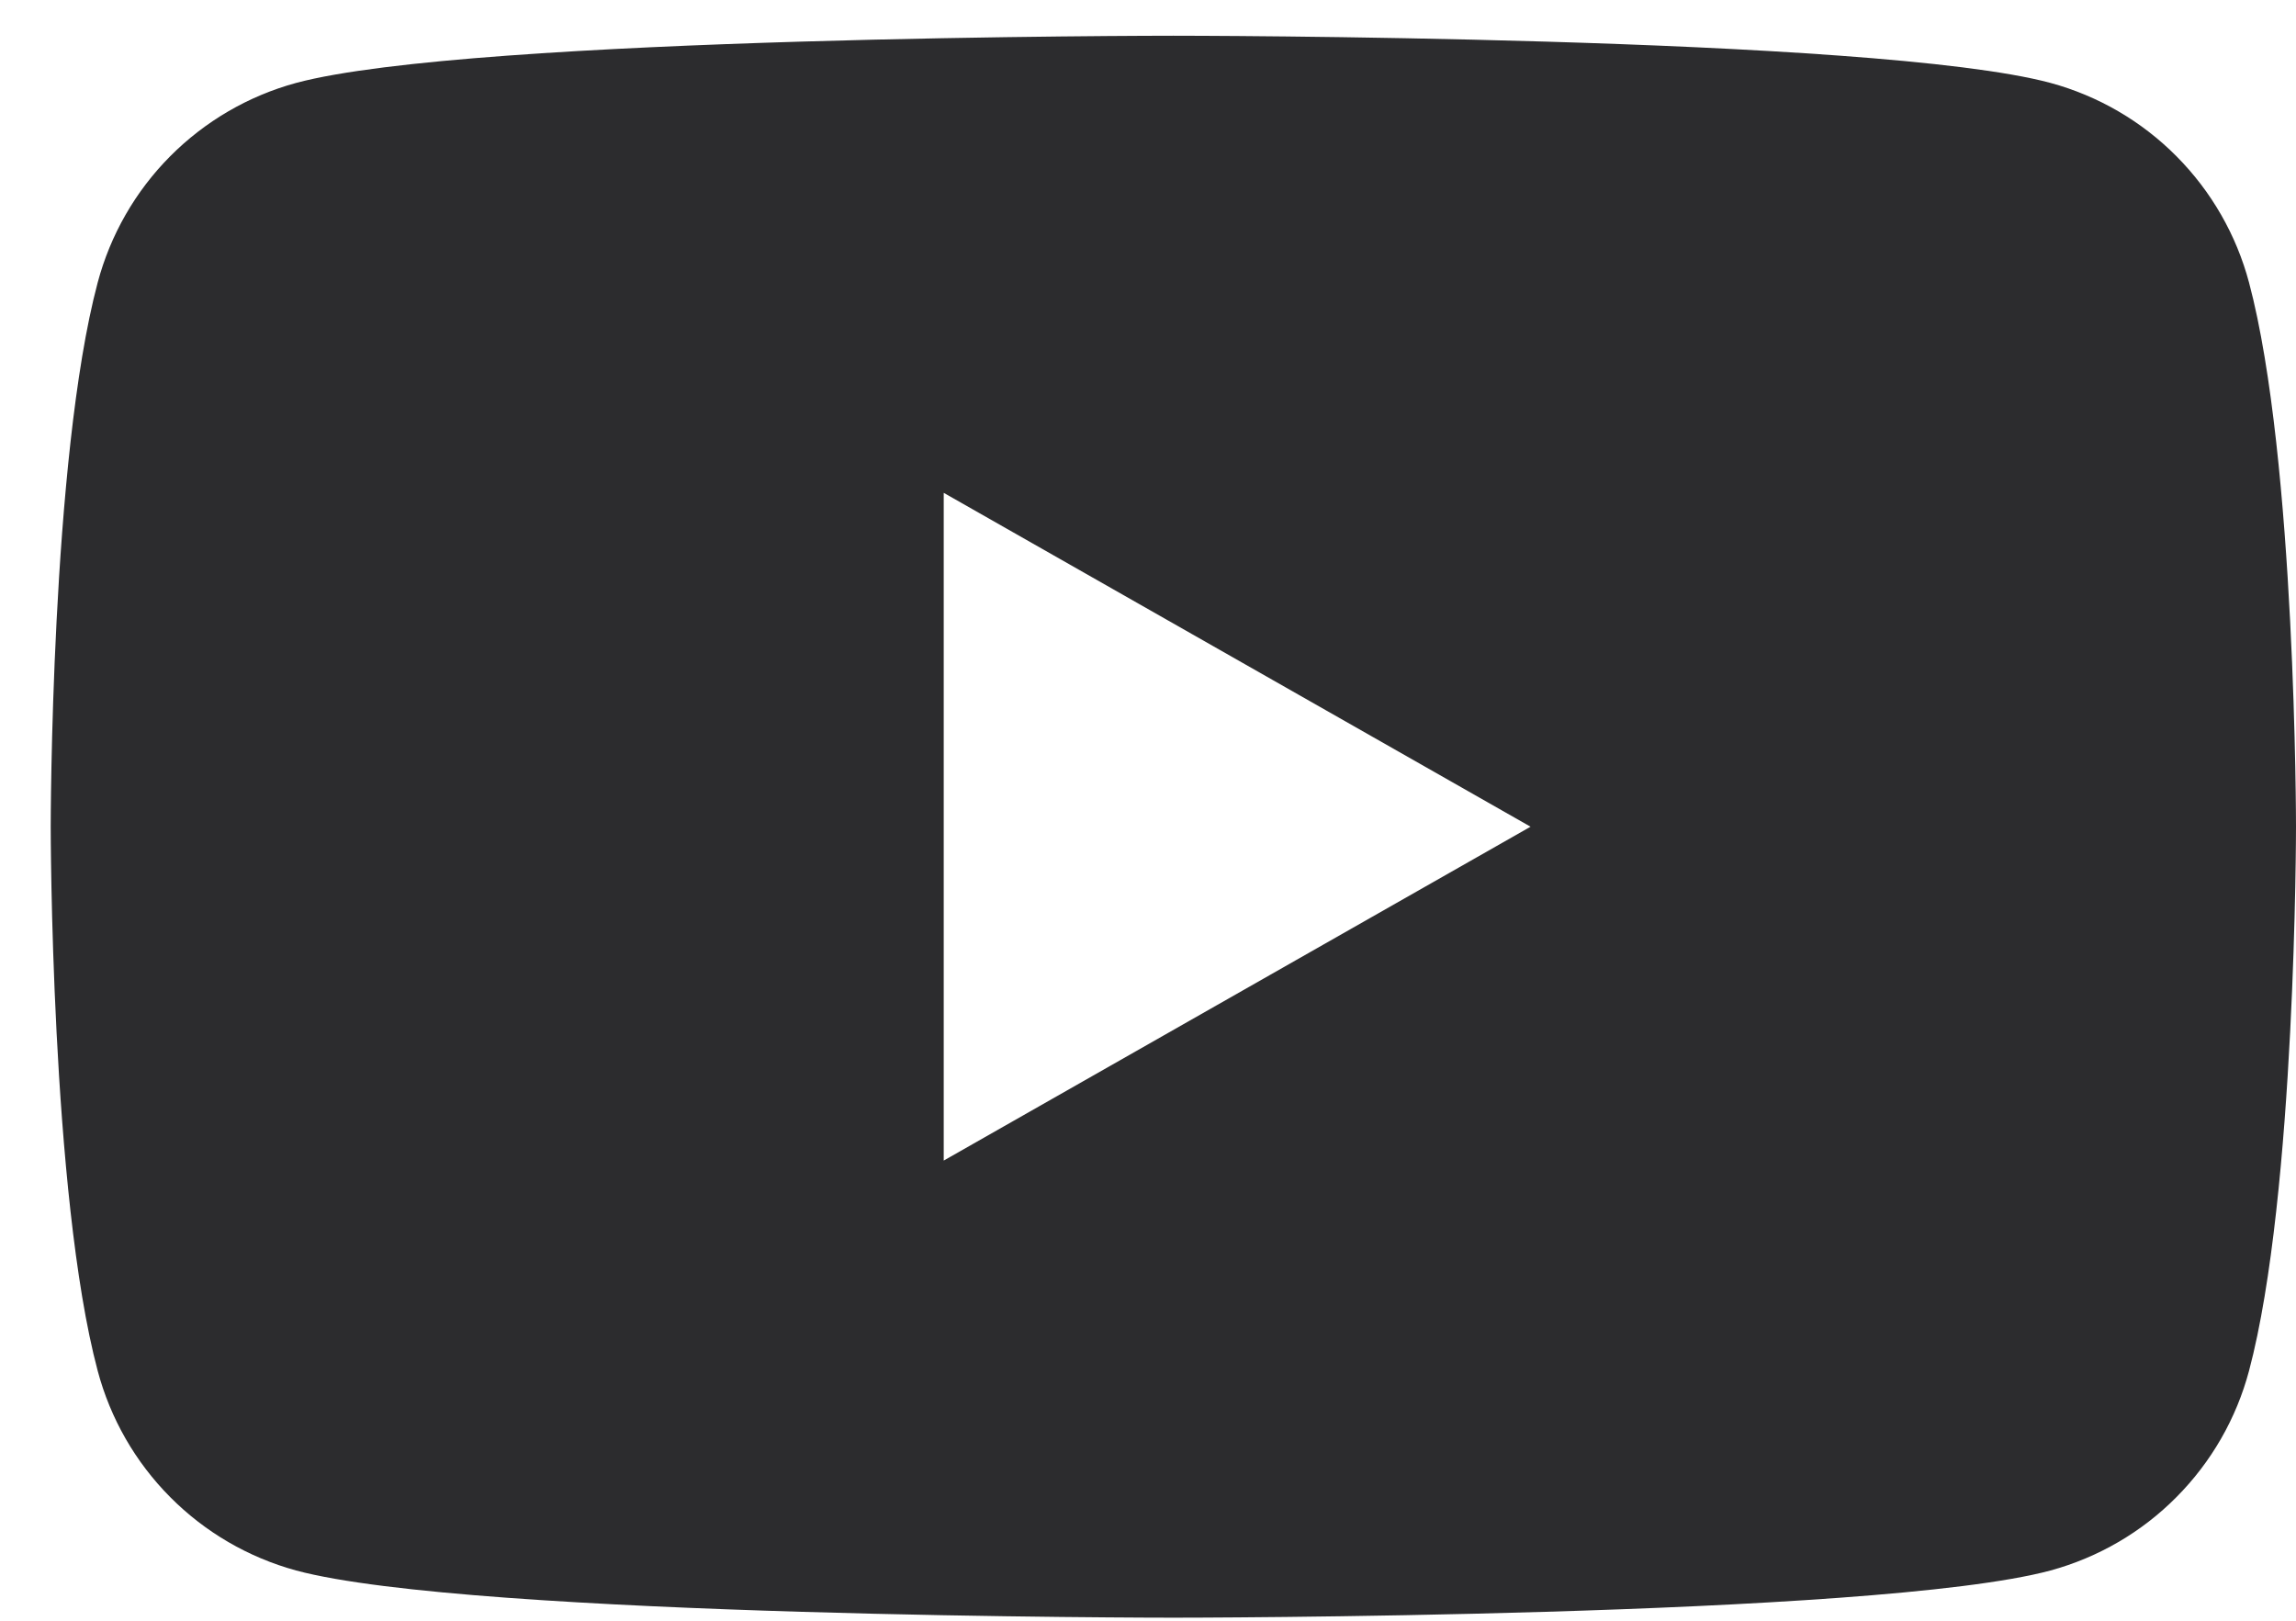
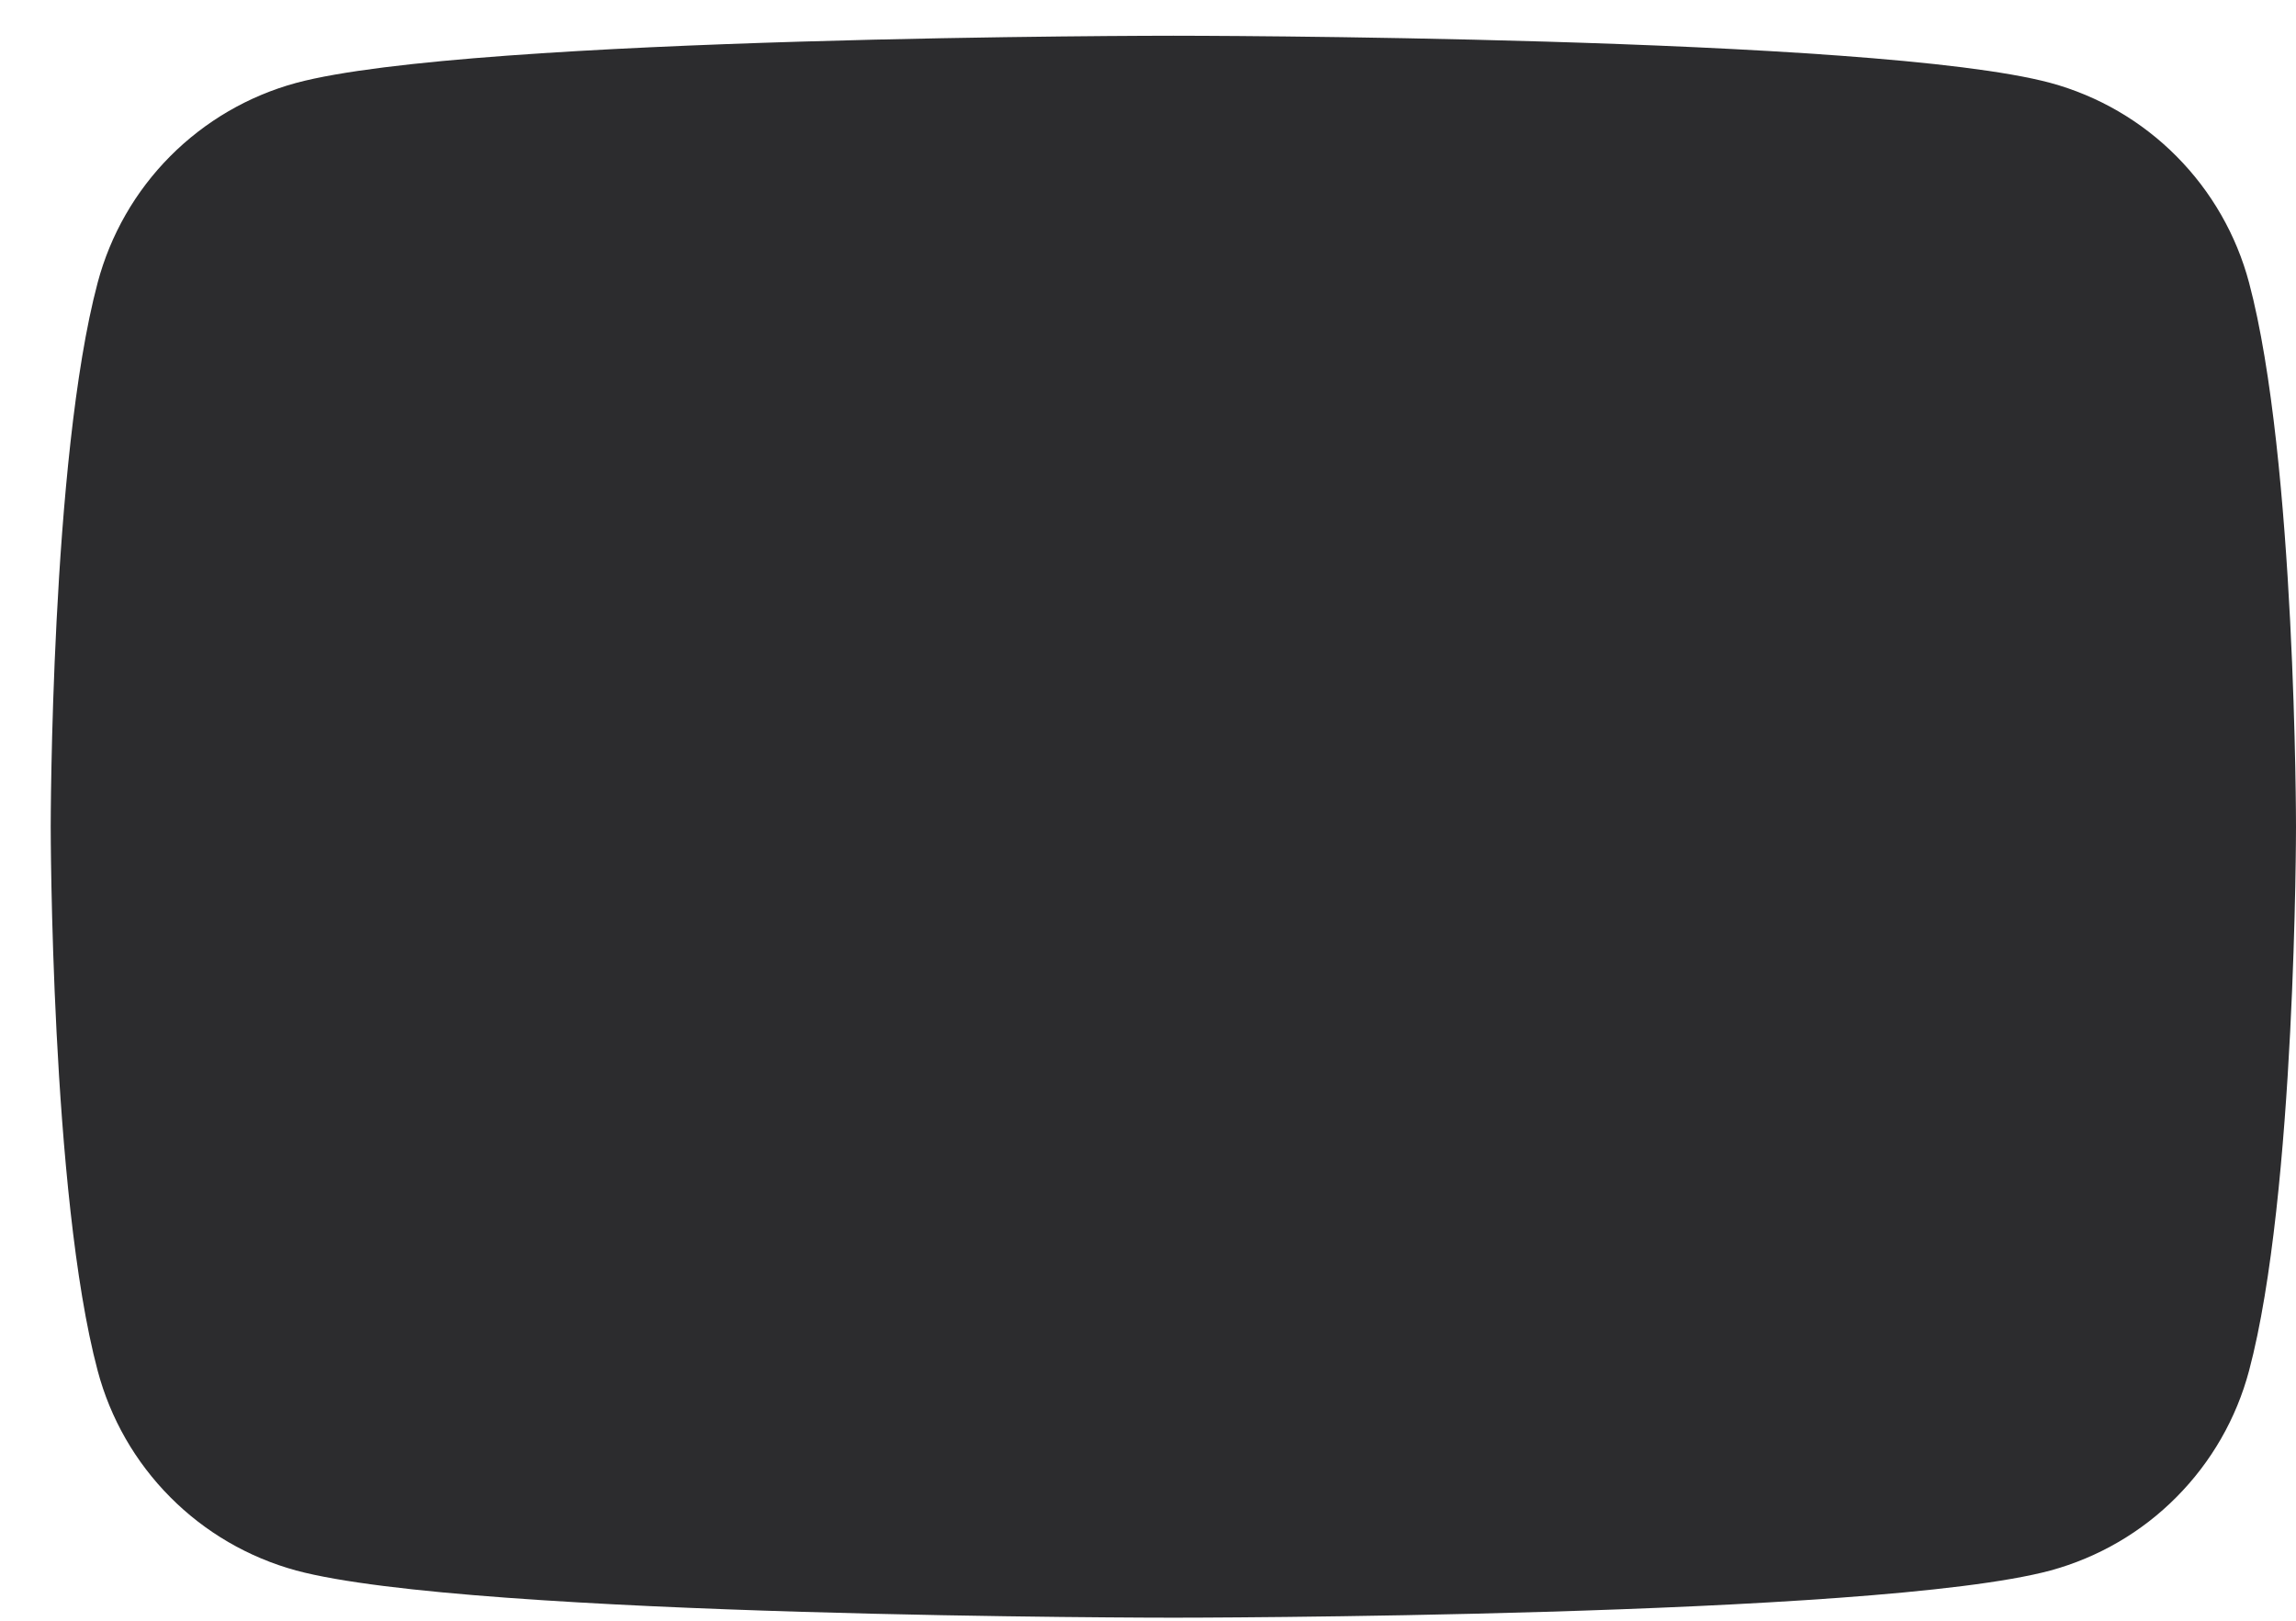
<svg xmlns="http://www.w3.org/2000/svg" width="34" height="24" viewBox="0 0 34 24" fill="none">
-   <path fill-rule="evenodd" clip-rule="evenodd" d="M32.23 2.314C32.746 2.833 33.117 3.479 33.305 4.186C34 6.797 34 12.242 34 12.242C34 12.242 34 17.686 33.305 20.297C33.117 21.005 32.746 21.65 32.23 22.169C31.715 22.689 31.071 23.063 30.365 23.256C27.766 23.955 17.375 23.955 17.375 23.955C17.375 23.955 6.985 23.955 4.385 23.256C3.679 23.063 3.036 22.689 2.52 22.169C2.004 21.65 1.634 21.005 1.446 20.297C0.751 17.686 0.751 12.242 0.751 12.242C0.751 12.242 0.751 6.797 1.446 4.186C1.634 3.479 2.004 2.833 2.52 2.314C3.036 1.795 3.679 1.42 4.385 1.228C6.985 0.529 17.375 0.529 17.375 0.529C17.375 0.529 27.766 0.529 30.365 1.228C31.071 1.42 31.715 1.795 32.23 2.314ZM13.975 7.298V17.186L22.665 12.242L13.975 7.298Z" fill="#2C2C2E" />
+   <path fill-rule="evenodd" clip-rule="evenodd" d="M32.23 2.314C32.746 2.833 33.117 3.479 33.305 4.186C34 6.797 34 12.242 34 12.242C34 12.242 34 17.686 33.305 20.297C33.117 21.005 32.746 21.65 32.23 22.169C31.715 22.689 31.071 23.063 30.365 23.256C27.766 23.955 17.375 23.955 17.375 23.955C17.375 23.955 6.985 23.955 4.385 23.256C3.679 23.063 3.036 22.689 2.52 22.169C2.004 21.65 1.634 21.005 1.446 20.297C0.751 17.686 0.751 12.242 0.751 12.242C0.751 12.242 0.751 6.797 1.446 4.186C1.634 3.479 2.004 2.833 2.52 2.314C3.036 1.795 3.679 1.42 4.385 1.228C6.985 0.529 17.375 0.529 17.375 0.529C17.375 0.529 27.766 0.529 30.365 1.228C31.071 1.42 31.715 1.795 32.23 2.314ZM13.975 7.298L22.665 12.242L13.975 7.298Z" fill="#2C2C2E" />
</svg>